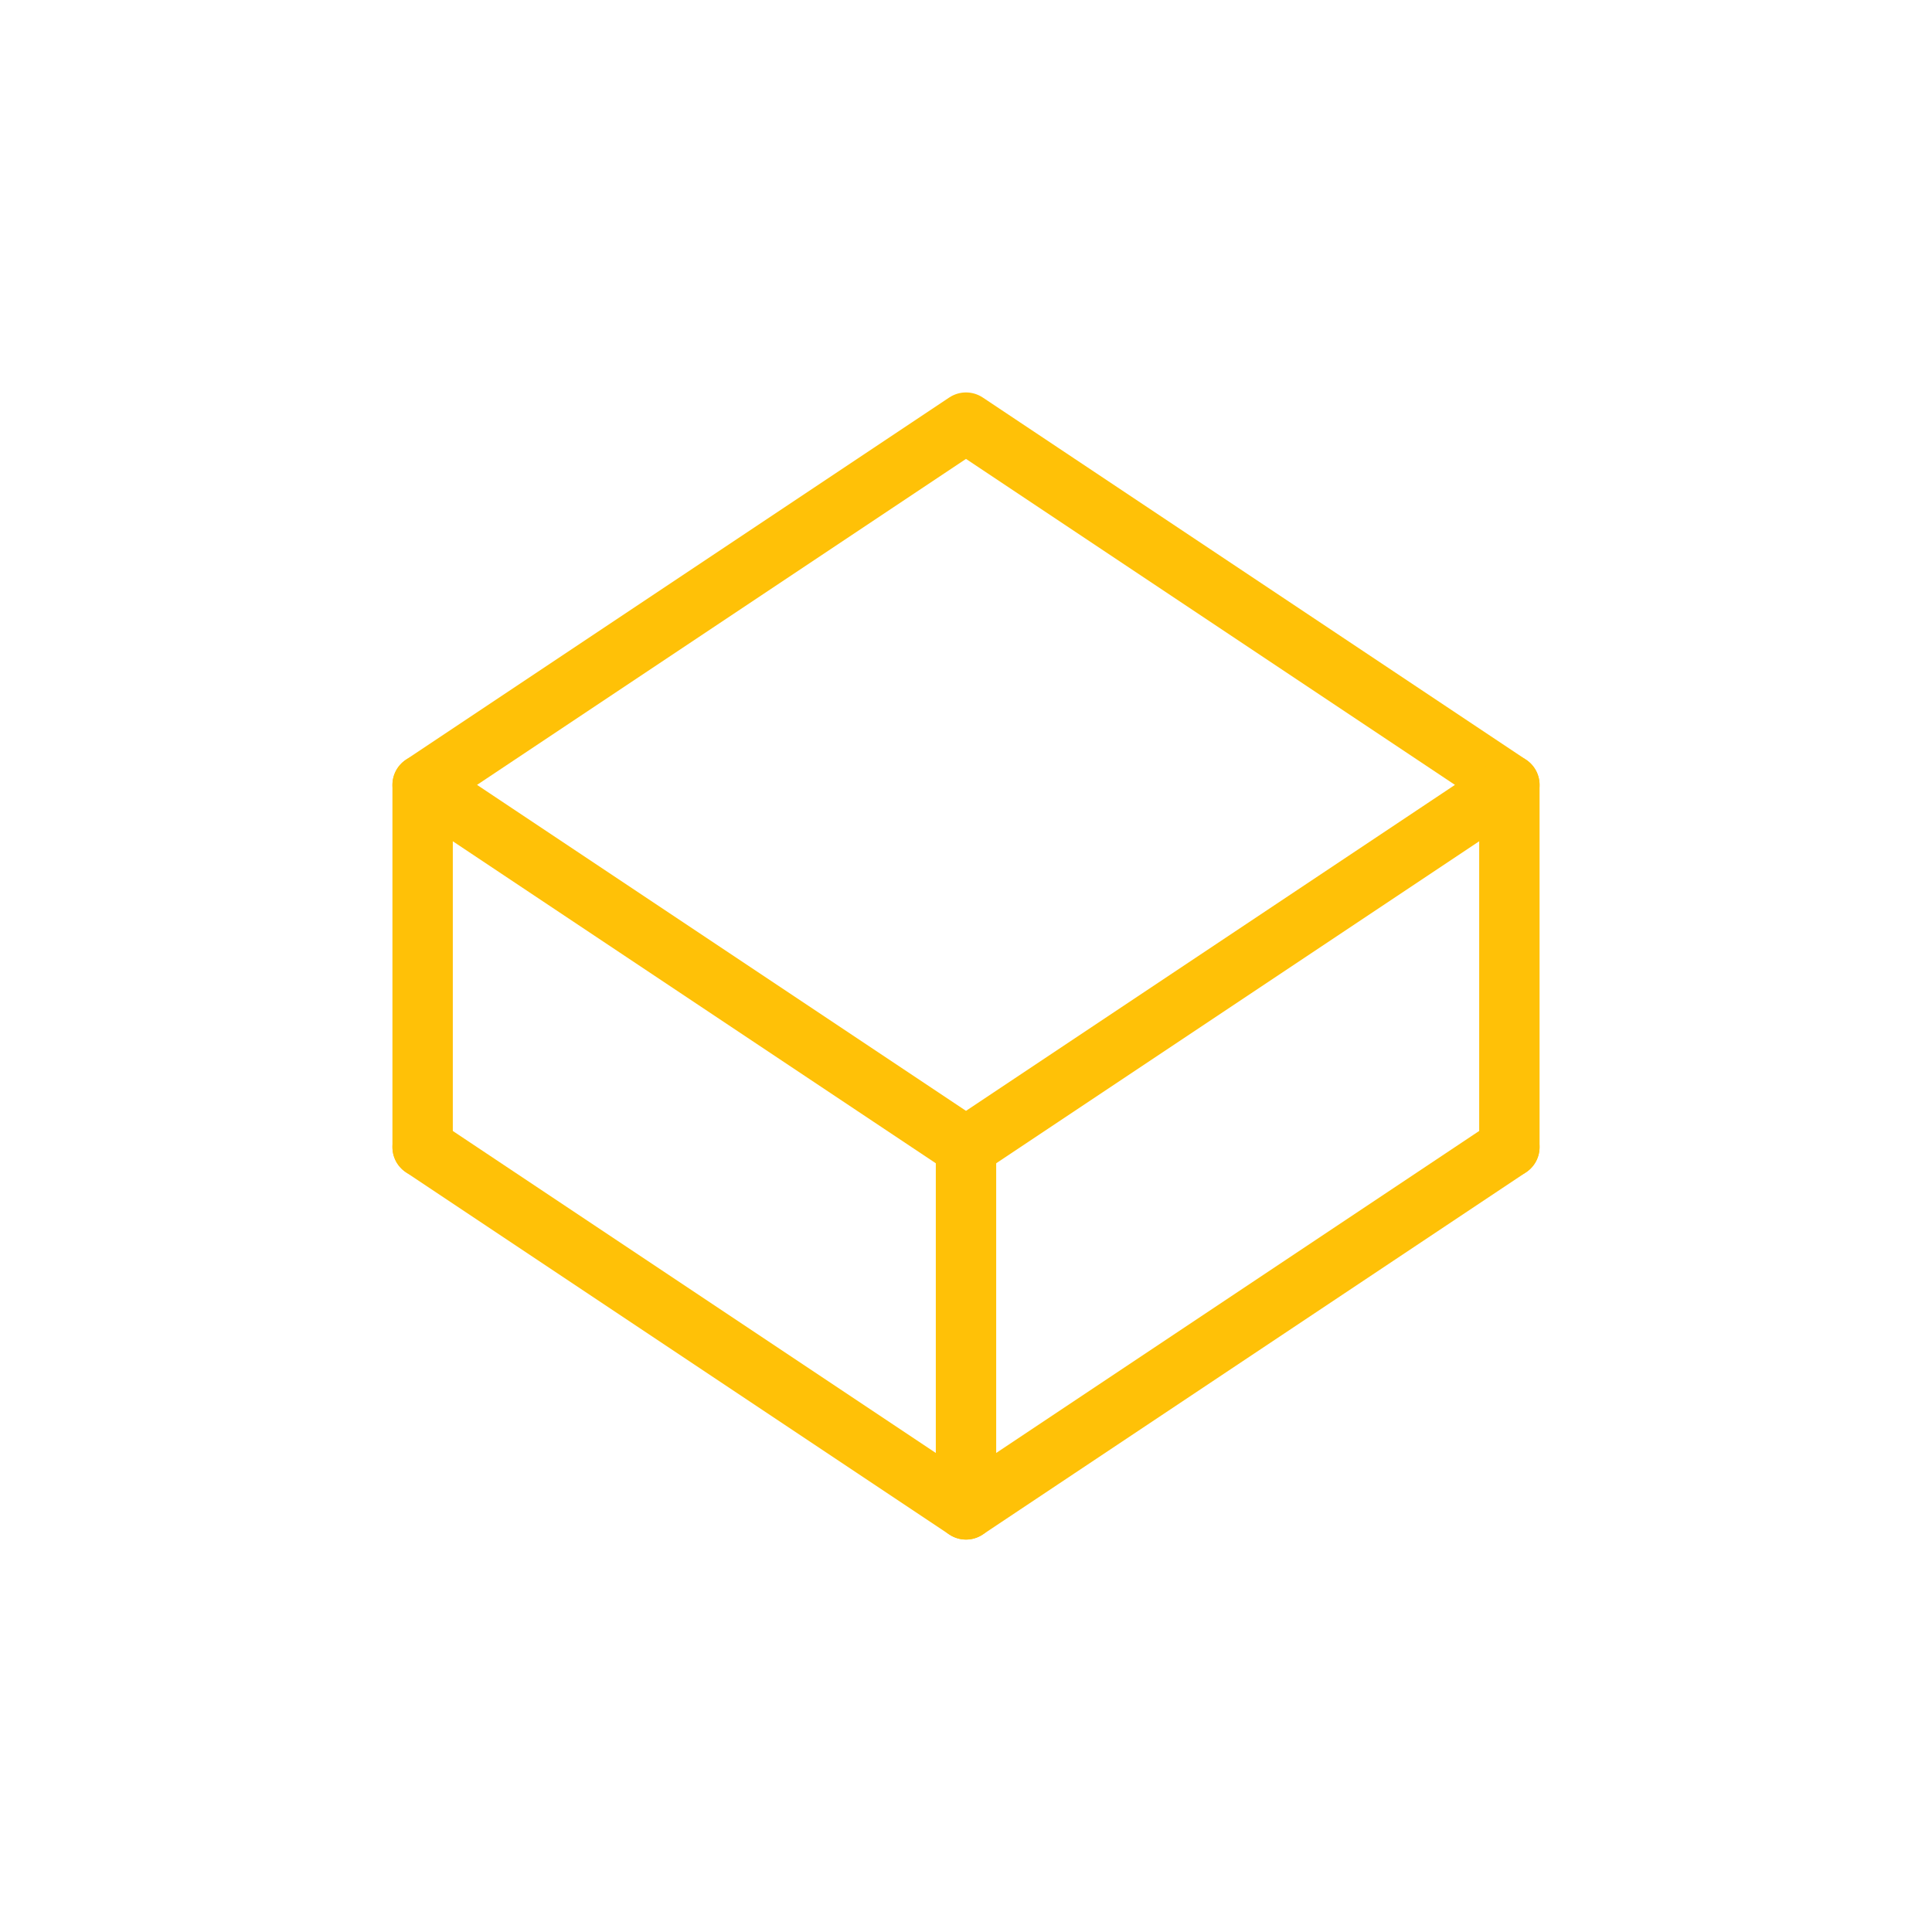
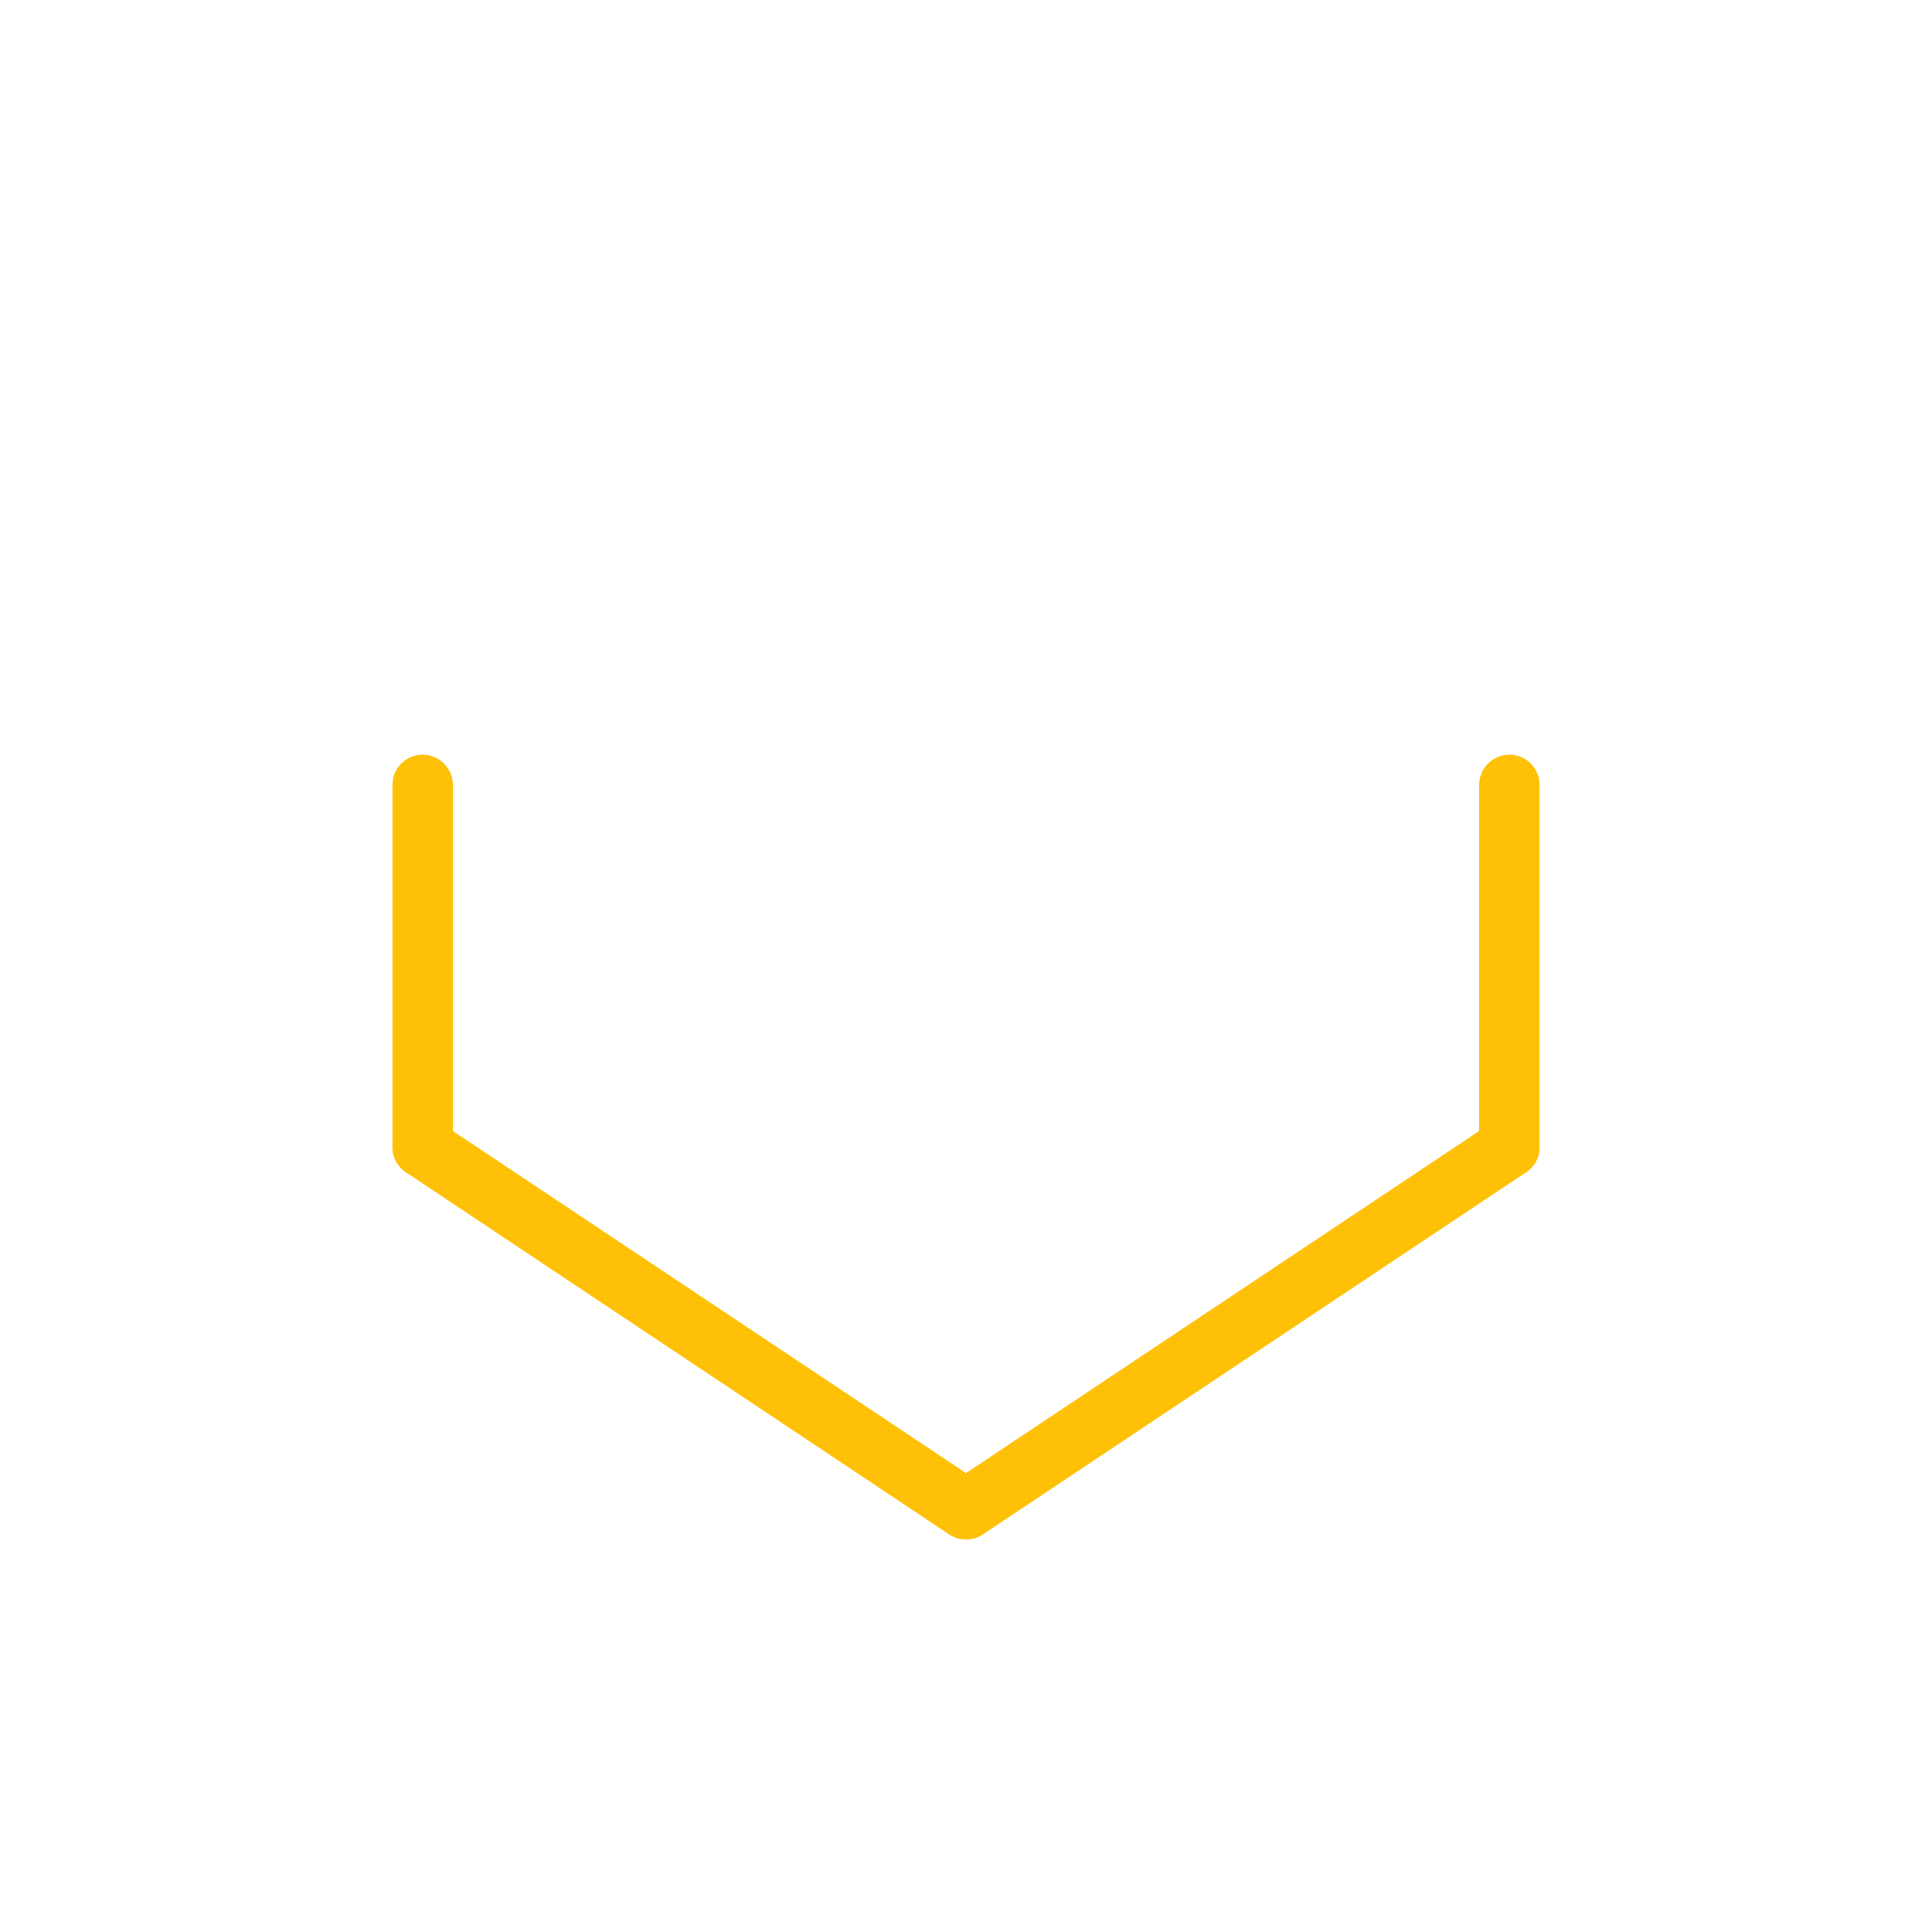
<svg xmlns="http://www.w3.org/2000/svg" width="64" height="64" viewBox="0 0 64 64" fill="none">
-   <path d="M32 14L14 26L32 38L50 26L32 14Z" stroke="#FFC107" stroke-width="2" stroke-linecap="round" stroke-linejoin="round" />
  <path d="M14 38L32 50L50 38" stroke="#FFC107" stroke-width="2" stroke-linecap="round" stroke-linejoin="round" />
  <path d="M14 26V38" stroke="#FFC107" stroke-width="2" stroke-linecap="round" stroke-linejoin="round" />
  <path d="M50 26V38" stroke="#FFC107" stroke-width="2" stroke-linecap="round" stroke-linejoin="round" />
-   <path d="M32 38V50" stroke="#FFC107" stroke-width="2" stroke-linecap="round" stroke-linejoin="round" />
</svg>